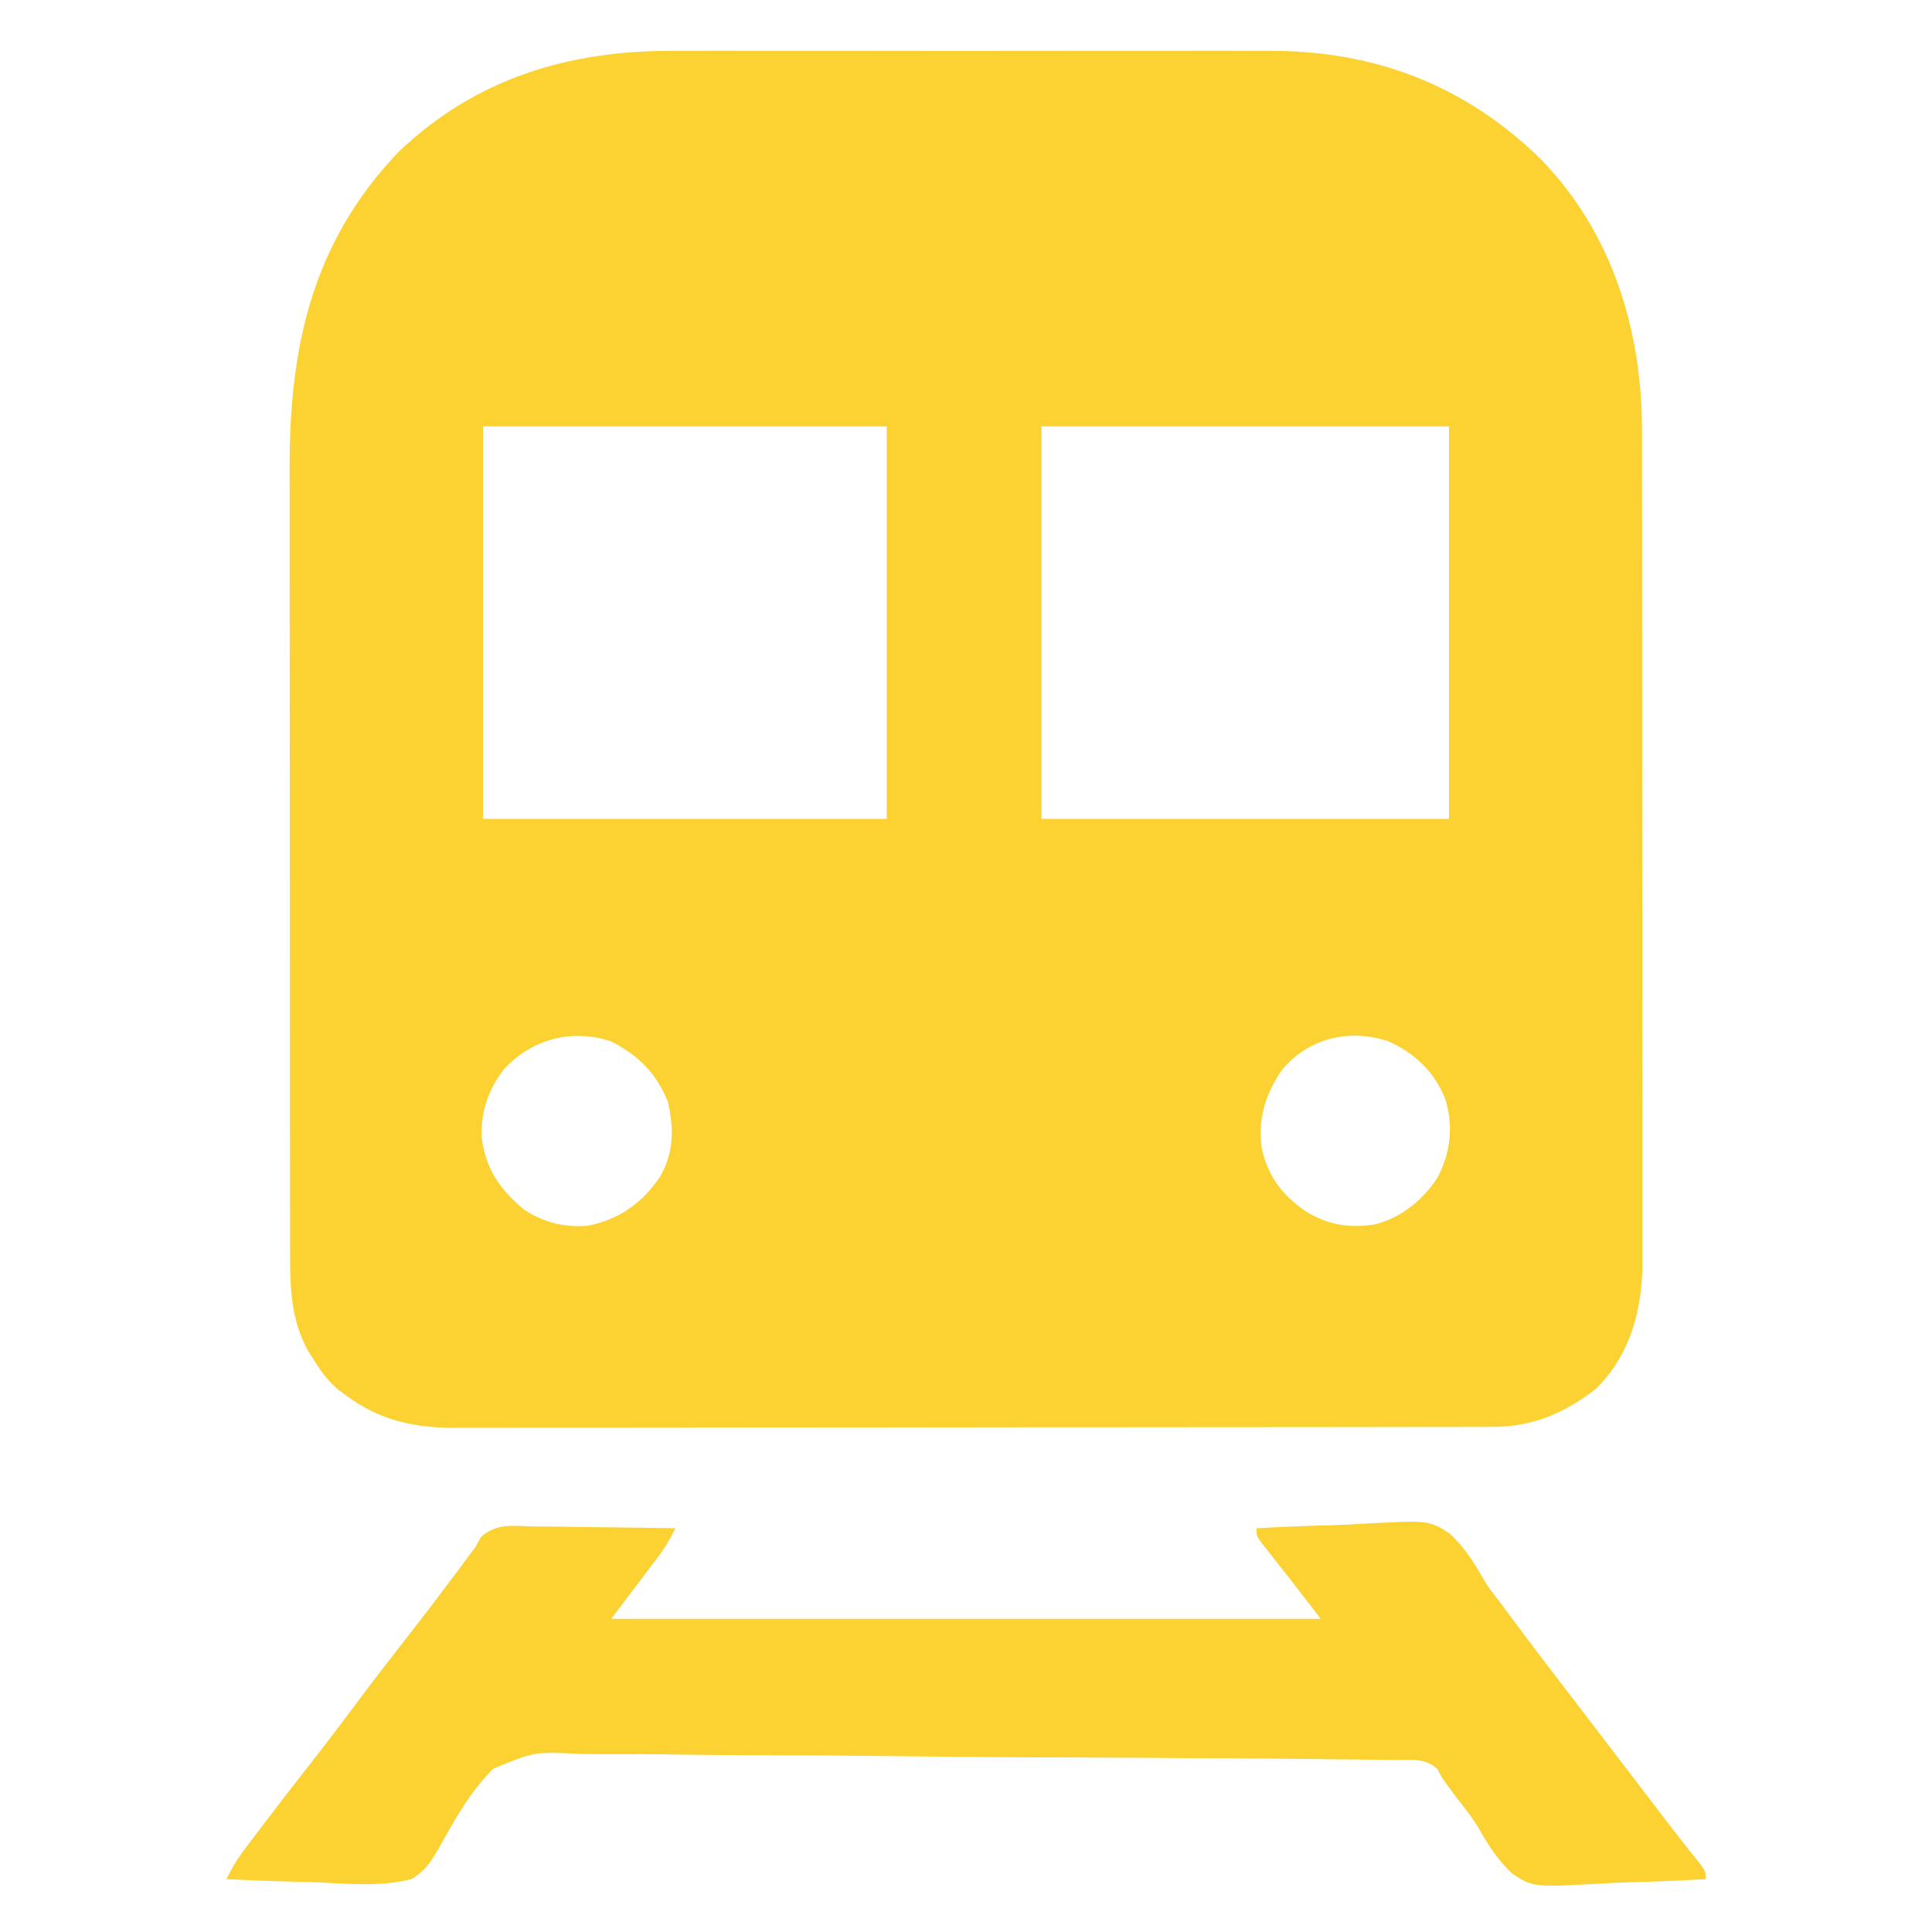
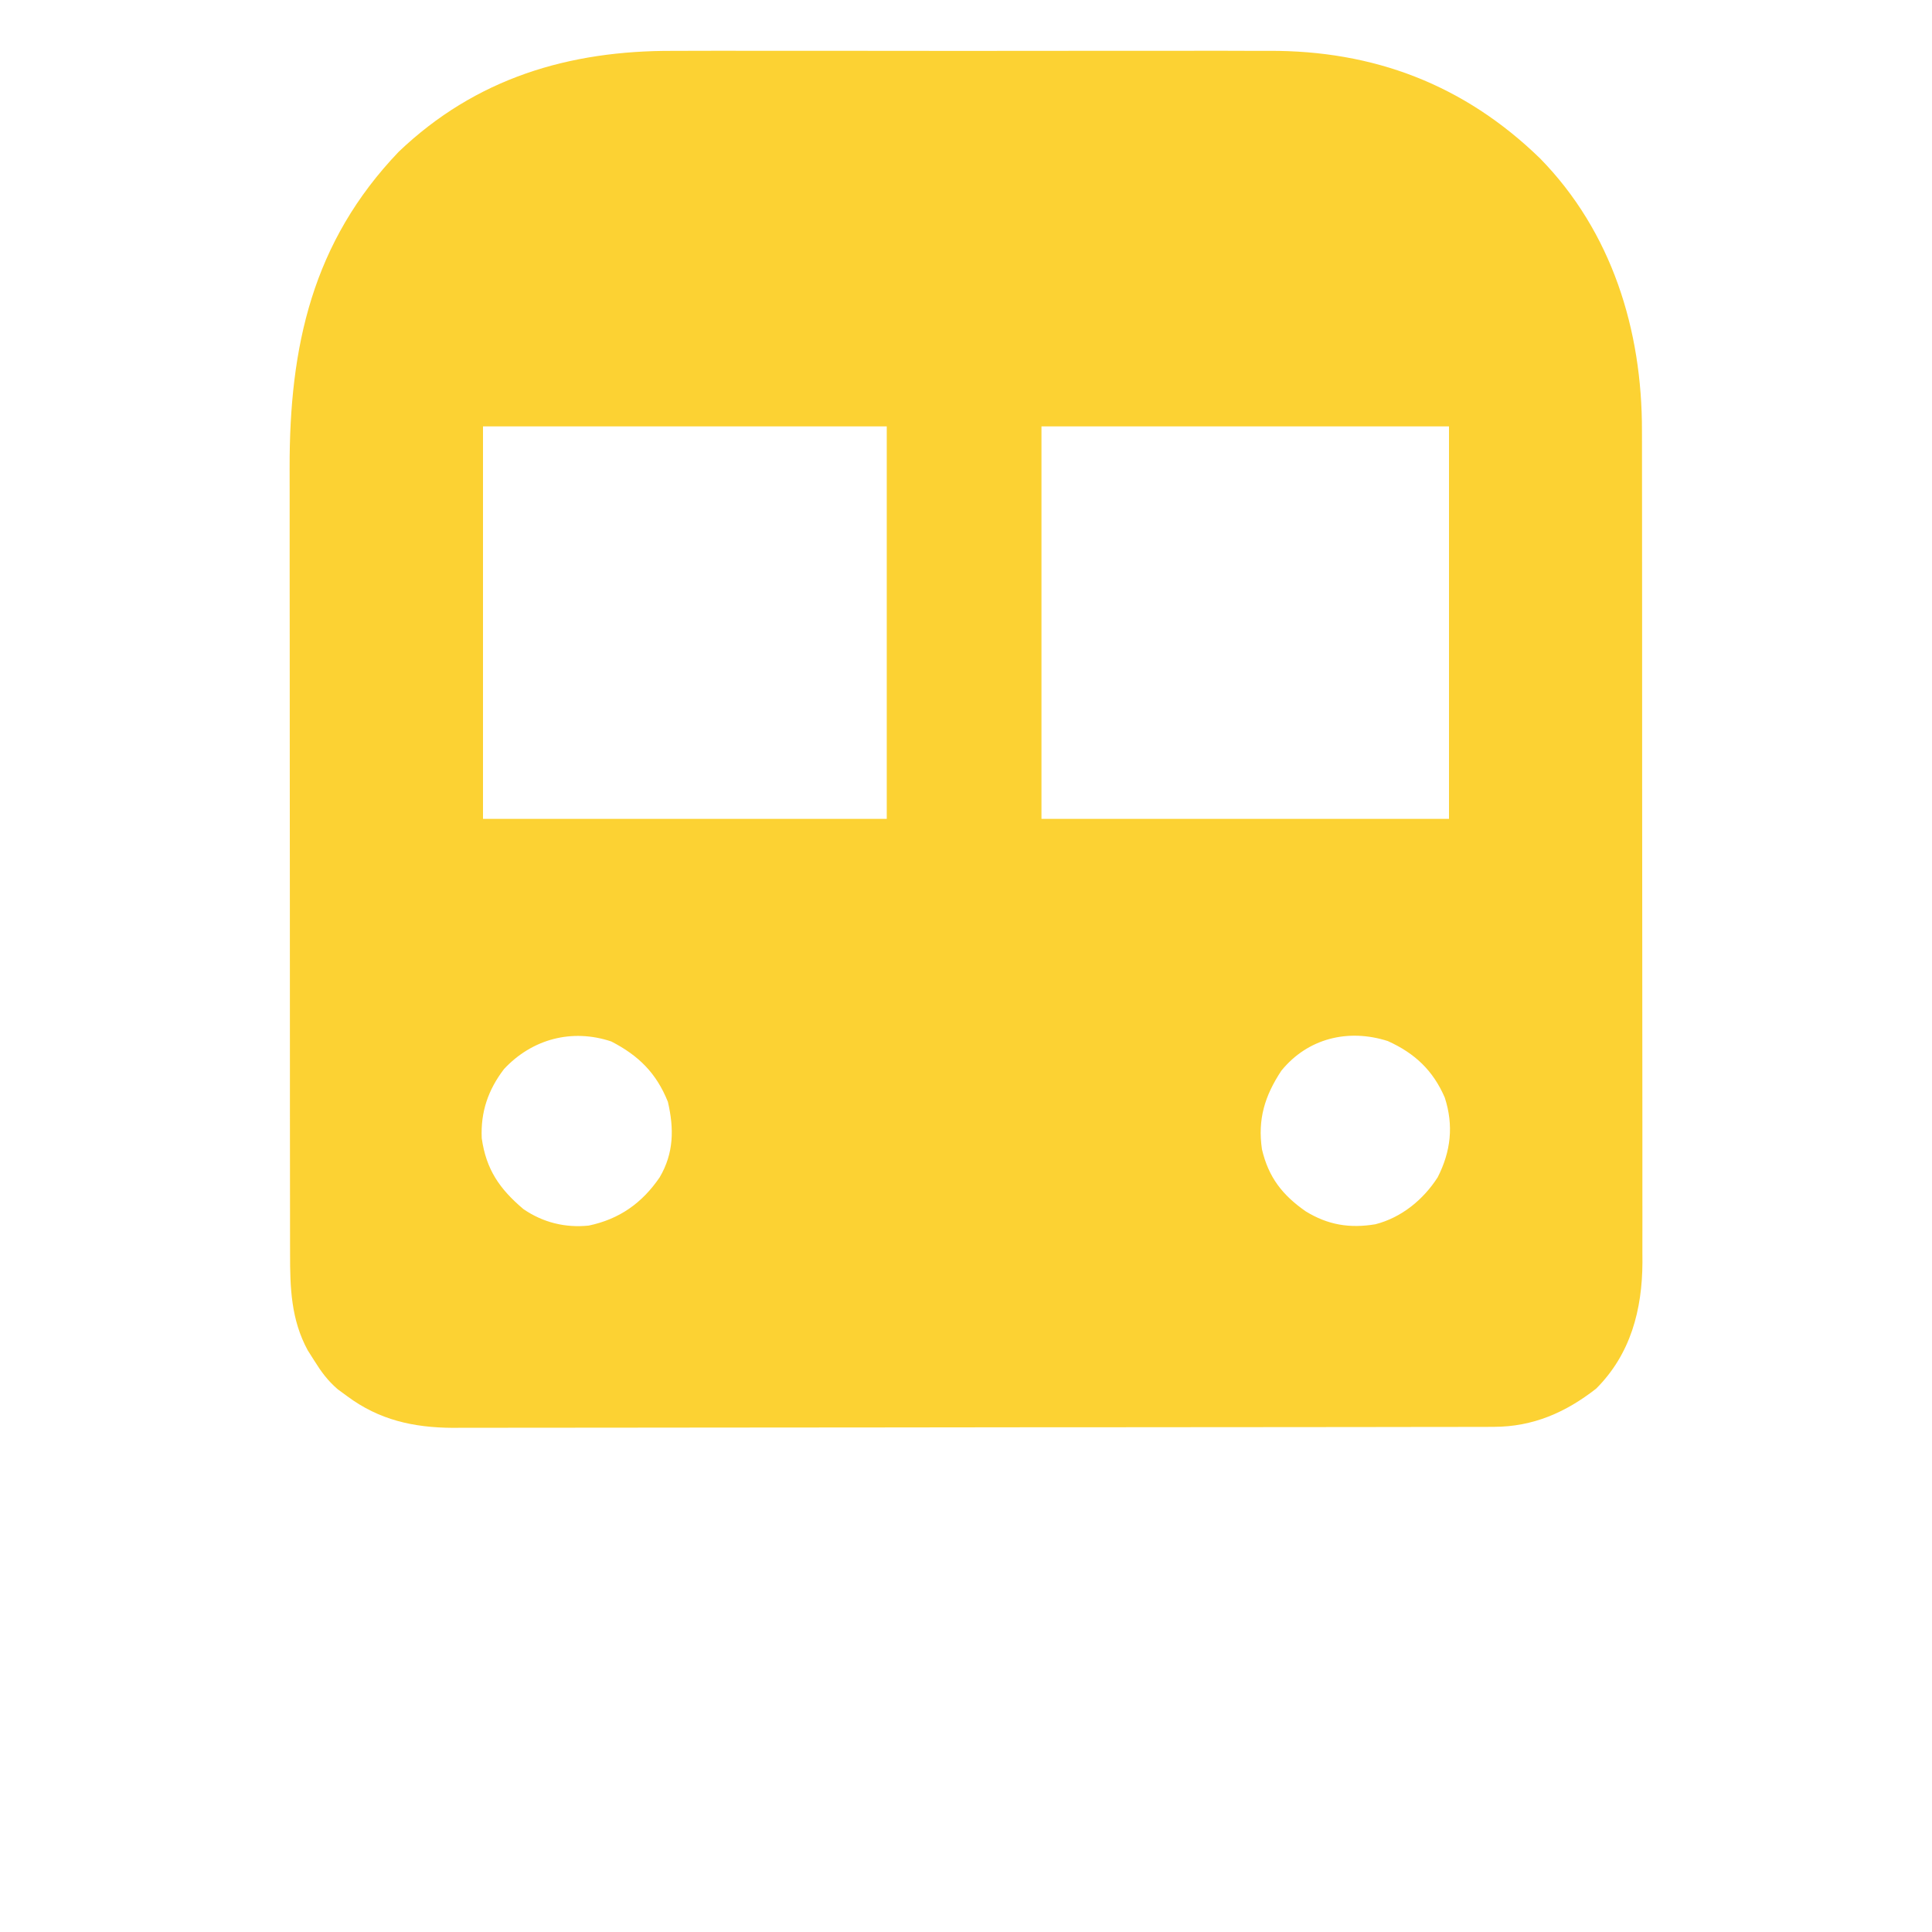
<svg xmlns="http://www.w3.org/2000/svg" width="64" height="64" viewBox="0 0 64 64" fill="none">
  <path d="M22.309 1.685C22.545 1.685 22.78 1.684 23.016 1.683C23.65 1.68 24.284 1.681 24.918 1.683C25.585 1.684 26.252 1.683 26.919 1.682C28.04 1.681 29.16 1.682 30.28 1.685C31.569 1.687 32.859 1.687 34.149 1.684C35.262 1.682 36.375 1.681 37.488 1.683C38.15 1.683 38.812 1.683 39.475 1.682C40.098 1.68 40.721 1.681 41.344 1.684C41.571 1.685 41.797 1.685 42.024 1.684C45.506 1.668 48.502 2.803 51.019 5.25C53.398 7.681 54.398 10.933 54.392 14.271C54.392 14.393 54.393 14.515 54.393 14.64C54.394 15.044 54.394 15.449 54.394 15.853C54.394 16.144 54.394 16.436 54.395 16.727C54.396 17.515 54.396 18.304 54.396 19.093C54.396 19.586 54.397 20.079 54.397 20.572C54.398 22.205 54.399 23.837 54.398 25.47C54.398 25.602 54.398 25.602 54.398 25.736C54.398 25.824 54.398 25.912 54.398 26.003C54.398 27.428 54.4 28.854 54.401 30.28C54.403 31.746 54.404 33.213 54.404 34.679C54.404 35.502 54.404 36.324 54.406 37.146C54.407 37.92 54.407 38.693 54.406 39.466C54.406 39.749 54.406 40.033 54.407 40.316C54.408 40.703 54.407 41.091 54.406 41.479C54.407 41.59 54.407 41.701 54.408 41.816C54.4 43.39 54.017 44.858 52.875 46C51.864 46.79 50.783 47.264 49.486 47.266C49.359 47.267 49.233 47.267 49.102 47.268C48.895 47.268 48.895 47.268 48.683 47.267C48.462 47.268 48.462 47.268 48.236 47.269C47.827 47.27 47.417 47.27 47.008 47.27C46.567 47.27 46.125 47.271 45.684 47.272C44.718 47.274 43.753 47.274 42.787 47.275C42.184 47.275 41.581 47.276 40.978 47.276C39.307 47.278 37.637 47.279 35.966 47.28C35.859 47.28 35.752 47.28 35.642 47.28C35.535 47.28 35.428 47.28 35.317 47.28C35.1 47.28 34.883 47.28 34.666 47.28C34.505 47.28 34.505 47.28 34.34 47.28C32.596 47.281 30.851 47.283 29.107 47.286C27.315 47.289 25.523 47.29 23.732 47.29C22.726 47.29 21.721 47.291 20.715 47.293C19.858 47.295 19.002 47.296 18.145 47.295C17.709 47.294 17.272 47.295 16.836 47.296C16.361 47.298 15.887 47.297 15.413 47.296C15.208 47.297 15.208 47.297 14.999 47.299C13.693 47.291 12.558 47.038 11.5 46.25C11.346 46.137 11.346 46.137 11.188 46.022C10.854 45.732 10.648 45.453 10.414 45.078C10.342 44.964 10.269 44.849 10.194 44.731C9.641 43.715 9.607 42.658 9.609 41.528C9.608 41.407 9.608 41.286 9.608 41.161C9.607 40.758 9.607 40.353 9.607 39.949C9.607 39.659 9.606 39.369 9.606 39.079C9.605 38.291 9.605 37.503 9.604 36.716C9.604 36.223 9.604 35.73 9.604 35.237C9.603 33.606 9.602 31.974 9.602 30.343C9.602 30.255 9.602 30.167 9.602 30.076C9.602 29.988 9.602 29.9 9.602 29.81C9.602 28.386 9.601 26.962 9.599 25.538C9.597 24.074 9.597 22.609 9.597 21.145C9.597 20.323 9.596 19.502 9.595 18.681C9.594 17.908 9.594 17.135 9.595 16.361C9.595 16.079 9.595 15.796 9.594 15.514C9.584 11.476 10.346 8.02 13.207 5.028C15.761 2.59 18.847 1.668 22.309 1.685ZM16 14.125C16 18.415 16 22.705 16 27.125C20.414 27.125 24.828 27.125 29.375 27.125C29.375 22.835 29.375 18.545 29.375 14.125C24.962 14.125 20.548 14.125 16 14.125ZM34.5 14.125C34.5 18.415 34.5 22.705 34.5 27.125C38.955 27.125 43.41 27.125 48 27.125C48 22.835 48 18.545 48 14.125C43.545 14.125 39.09 14.125 34.5 14.125ZM16.696 35.414C16.169 36.105 15.919 36.834 15.958 37.706C16.106 38.743 16.546 39.38 17.336 40.051C17.982 40.495 18.721 40.68 19.502 40.599C20.515 40.388 21.27 39.853 21.851 39.003C22.324 38.199 22.331 37.389 22.125 36.5C21.742 35.547 21.157 34.968 20.25 34.5C18.946 34.065 17.627 34.416 16.696 35.414ZM42.446 35.469C41.897 36.301 41.658 37.077 41.804 38.073C42.022 38.999 42.477 39.584 43.25 40.125C43.989 40.581 44.717 40.697 45.563 40.555C46.425 40.334 47.148 39.743 47.625 39C48.062 38.141 48.159 37.282 47.86 36.359C47.471 35.457 46.865 34.889 45.972 34.486C44.662 34.067 43.323 34.391 42.446 35.469Z" fill="#FCD233" />
-   <path d="M17.639 50.564C17.841 50.565 17.841 50.565 18.049 50.567C18.48 50.57 18.912 50.578 19.344 50.586C19.637 50.589 19.929 50.592 20.222 50.594C20.94 50.601 21.657 50.612 22.375 50.625C22.203 50.976 22.022 51.282 21.786 51.594C21.688 51.723 21.688 51.723 21.588 51.855C21.486 51.989 21.486 51.989 21.383 52.125C21.316 52.214 21.248 52.303 21.179 52.395C21.053 52.561 20.927 52.727 20.801 52.893C20.617 53.136 20.433 53.38 20.25 53.625C28.005 53.625 35.76 53.625 43.75 53.625C42.77 52.349 42.77 52.349 41.773 51.088C41.625 50.875 41.625 50.875 41.625 50.625C42.47 50.577 43.314 50.544 44.16 50.522C44.446 50.513 44.733 50.5 45.02 50.484C47.33 50.355 47.33 50.355 48.022 50.799C48.485 51.228 48.813 51.728 49.122 52.276C49.28 52.553 49.468 52.797 49.667 53.046C49.776 53.192 49.884 53.338 49.992 53.484C50.117 53.652 50.242 53.82 50.367 53.988C50.43 54.072 50.492 54.156 50.557 54.243C50.887 54.682 51.221 55.118 51.555 55.555C51.656 55.687 51.656 55.687 51.759 55.822C51.896 56 52.033 56.179 52.17 56.357C52.51 56.8 52.848 57.244 53.188 57.688C53.322 57.863 53.456 58.039 53.591 58.215C53.871 58.582 54.152 58.949 54.433 59.316C54.504 59.409 54.575 59.502 54.648 59.598C54.787 59.78 54.926 59.962 55.065 60.144C55.492 60.703 55.924 61.257 56.366 61.804C56.5 62 56.5 62 56.5 62.25C55.655 62.298 54.811 62.331 53.965 62.353C53.679 62.362 53.392 62.375 53.105 62.392C50.793 62.52 50.793 62.52 50.102 62.073C49.644 61.648 49.32 61.159 49.016 60.617C48.791 60.231 48.517 59.891 48.242 59.539C47.752 58.879 47.752 58.879 47.623 58.61C47.209 58.218 46.723 58.3 46.174 58.3C46.05 58.298 45.925 58.296 45.797 58.294C45.377 58.288 44.957 58.285 44.537 58.282C44.237 58.279 43.937 58.275 43.637 58.271C42.734 58.261 41.832 58.254 40.929 58.249C40.589 58.247 40.249 58.244 39.909 58.242C38.408 58.231 36.908 58.222 35.407 58.217C35.04 58.216 34.672 58.215 34.305 58.214C34.214 58.213 34.122 58.213 34.028 58.213C32.552 58.208 31.076 58.193 29.599 58.174C28.082 58.155 26.565 58.145 25.047 58.143C24.196 58.142 23.345 58.136 22.493 58.122C21.691 58.108 20.89 58.106 20.088 58.111C19.794 58.111 19.501 58.108 19.208 58.1C17.692 58.027 17.692 58.027 16.336 58.593C15.735 59.195 15.289 59.886 14.875 60.625C14.825 60.714 14.774 60.803 14.722 60.895C14.675 60.978 14.628 61.062 14.58 61.147C14.318 61.605 14.09 61.99 13.625 62.25C12.604 62.508 11.525 62.403 10.484 62.352C10.195 62.343 9.906 62.336 9.616 62.329C8.91 62.312 8.205 62.284 7.5 62.25C7.66 61.924 7.822 61.633 8.041 61.343C8.099 61.266 8.157 61.189 8.216 61.109C8.31 60.986 8.31 60.986 8.406 60.859C8.472 60.772 8.538 60.685 8.606 60.595C9.179 59.837 9.763 59.088 10.348 58.339C10.823 57.731 11.289 57.118 11.75 56.5C12.354 55.689 12.973 54.889 13.596 54.092C14.16 53.369 14.714 52.638 15.262 51.902C15.319 51.825 15.376 51.748 15.435 51.669C15.508 51.57 15.508 51.57 15.583 51.469C15.638 51.397 15.693 51.324 15.75 51.25C15.81 51.139 15.871 51.029 15.933 50.915C16.441 50.451 16.976 50.548 17.639 50.564Z" fill="#FCD233" />
</svg>